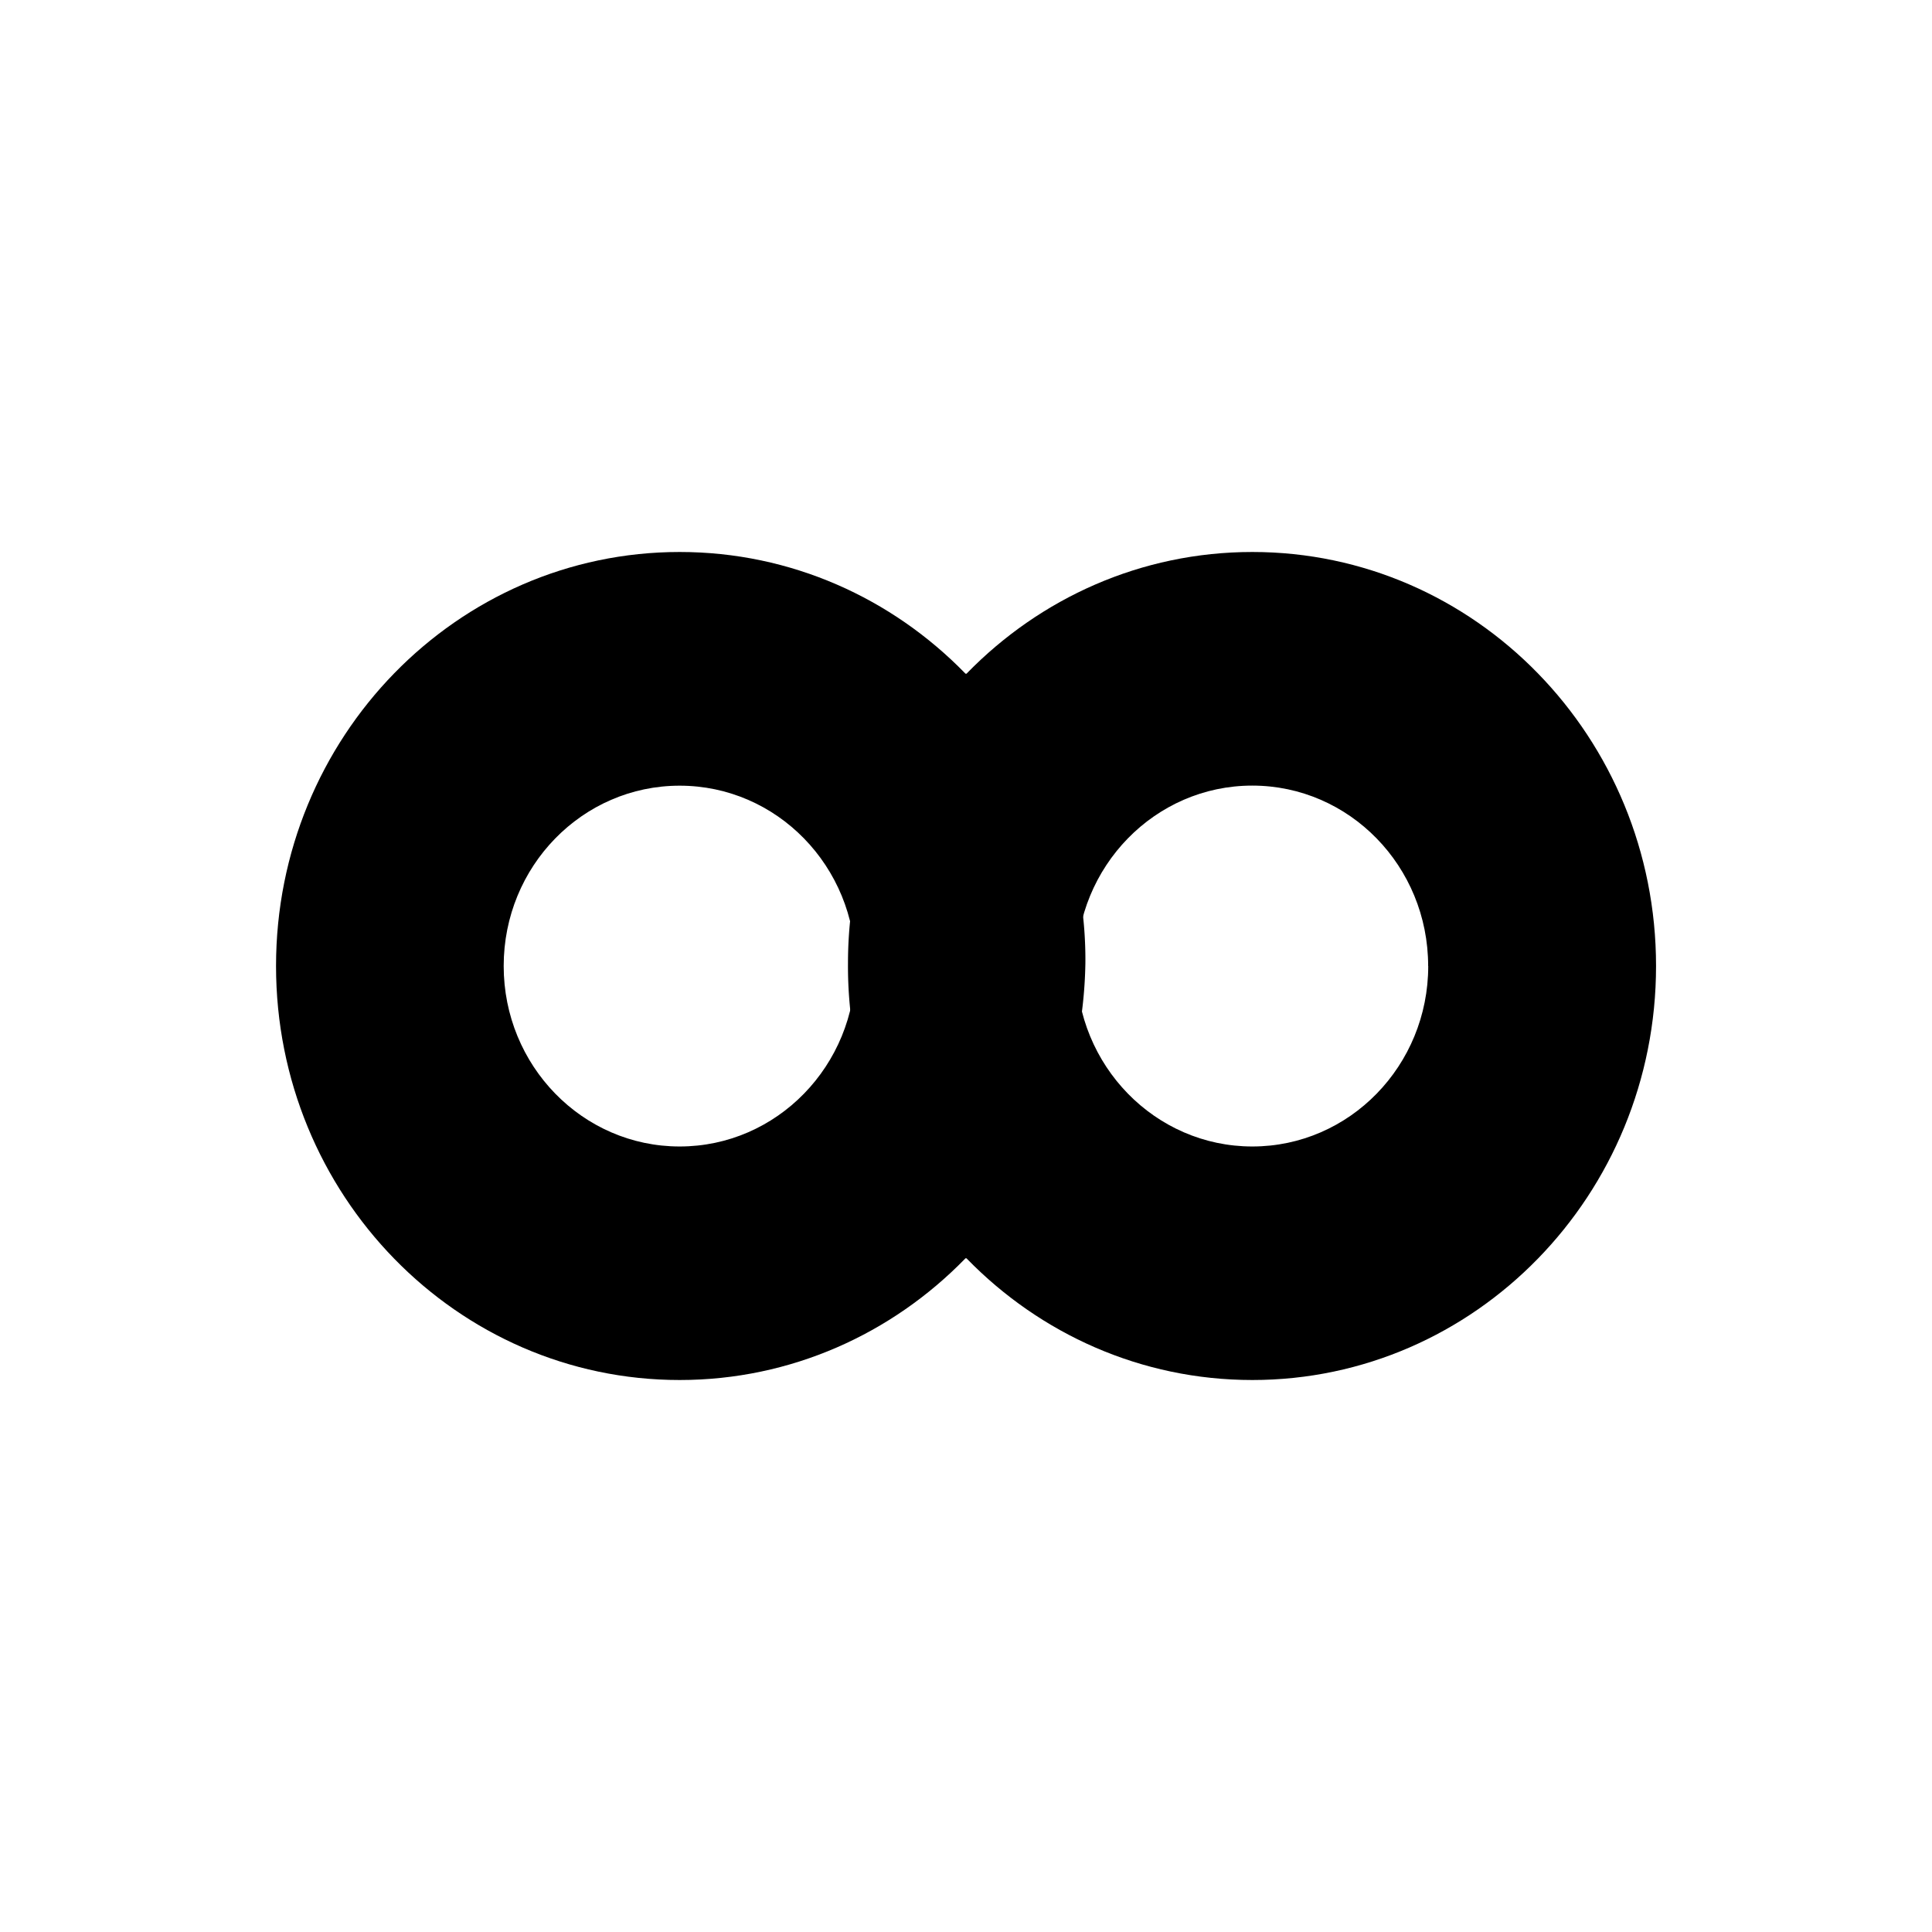
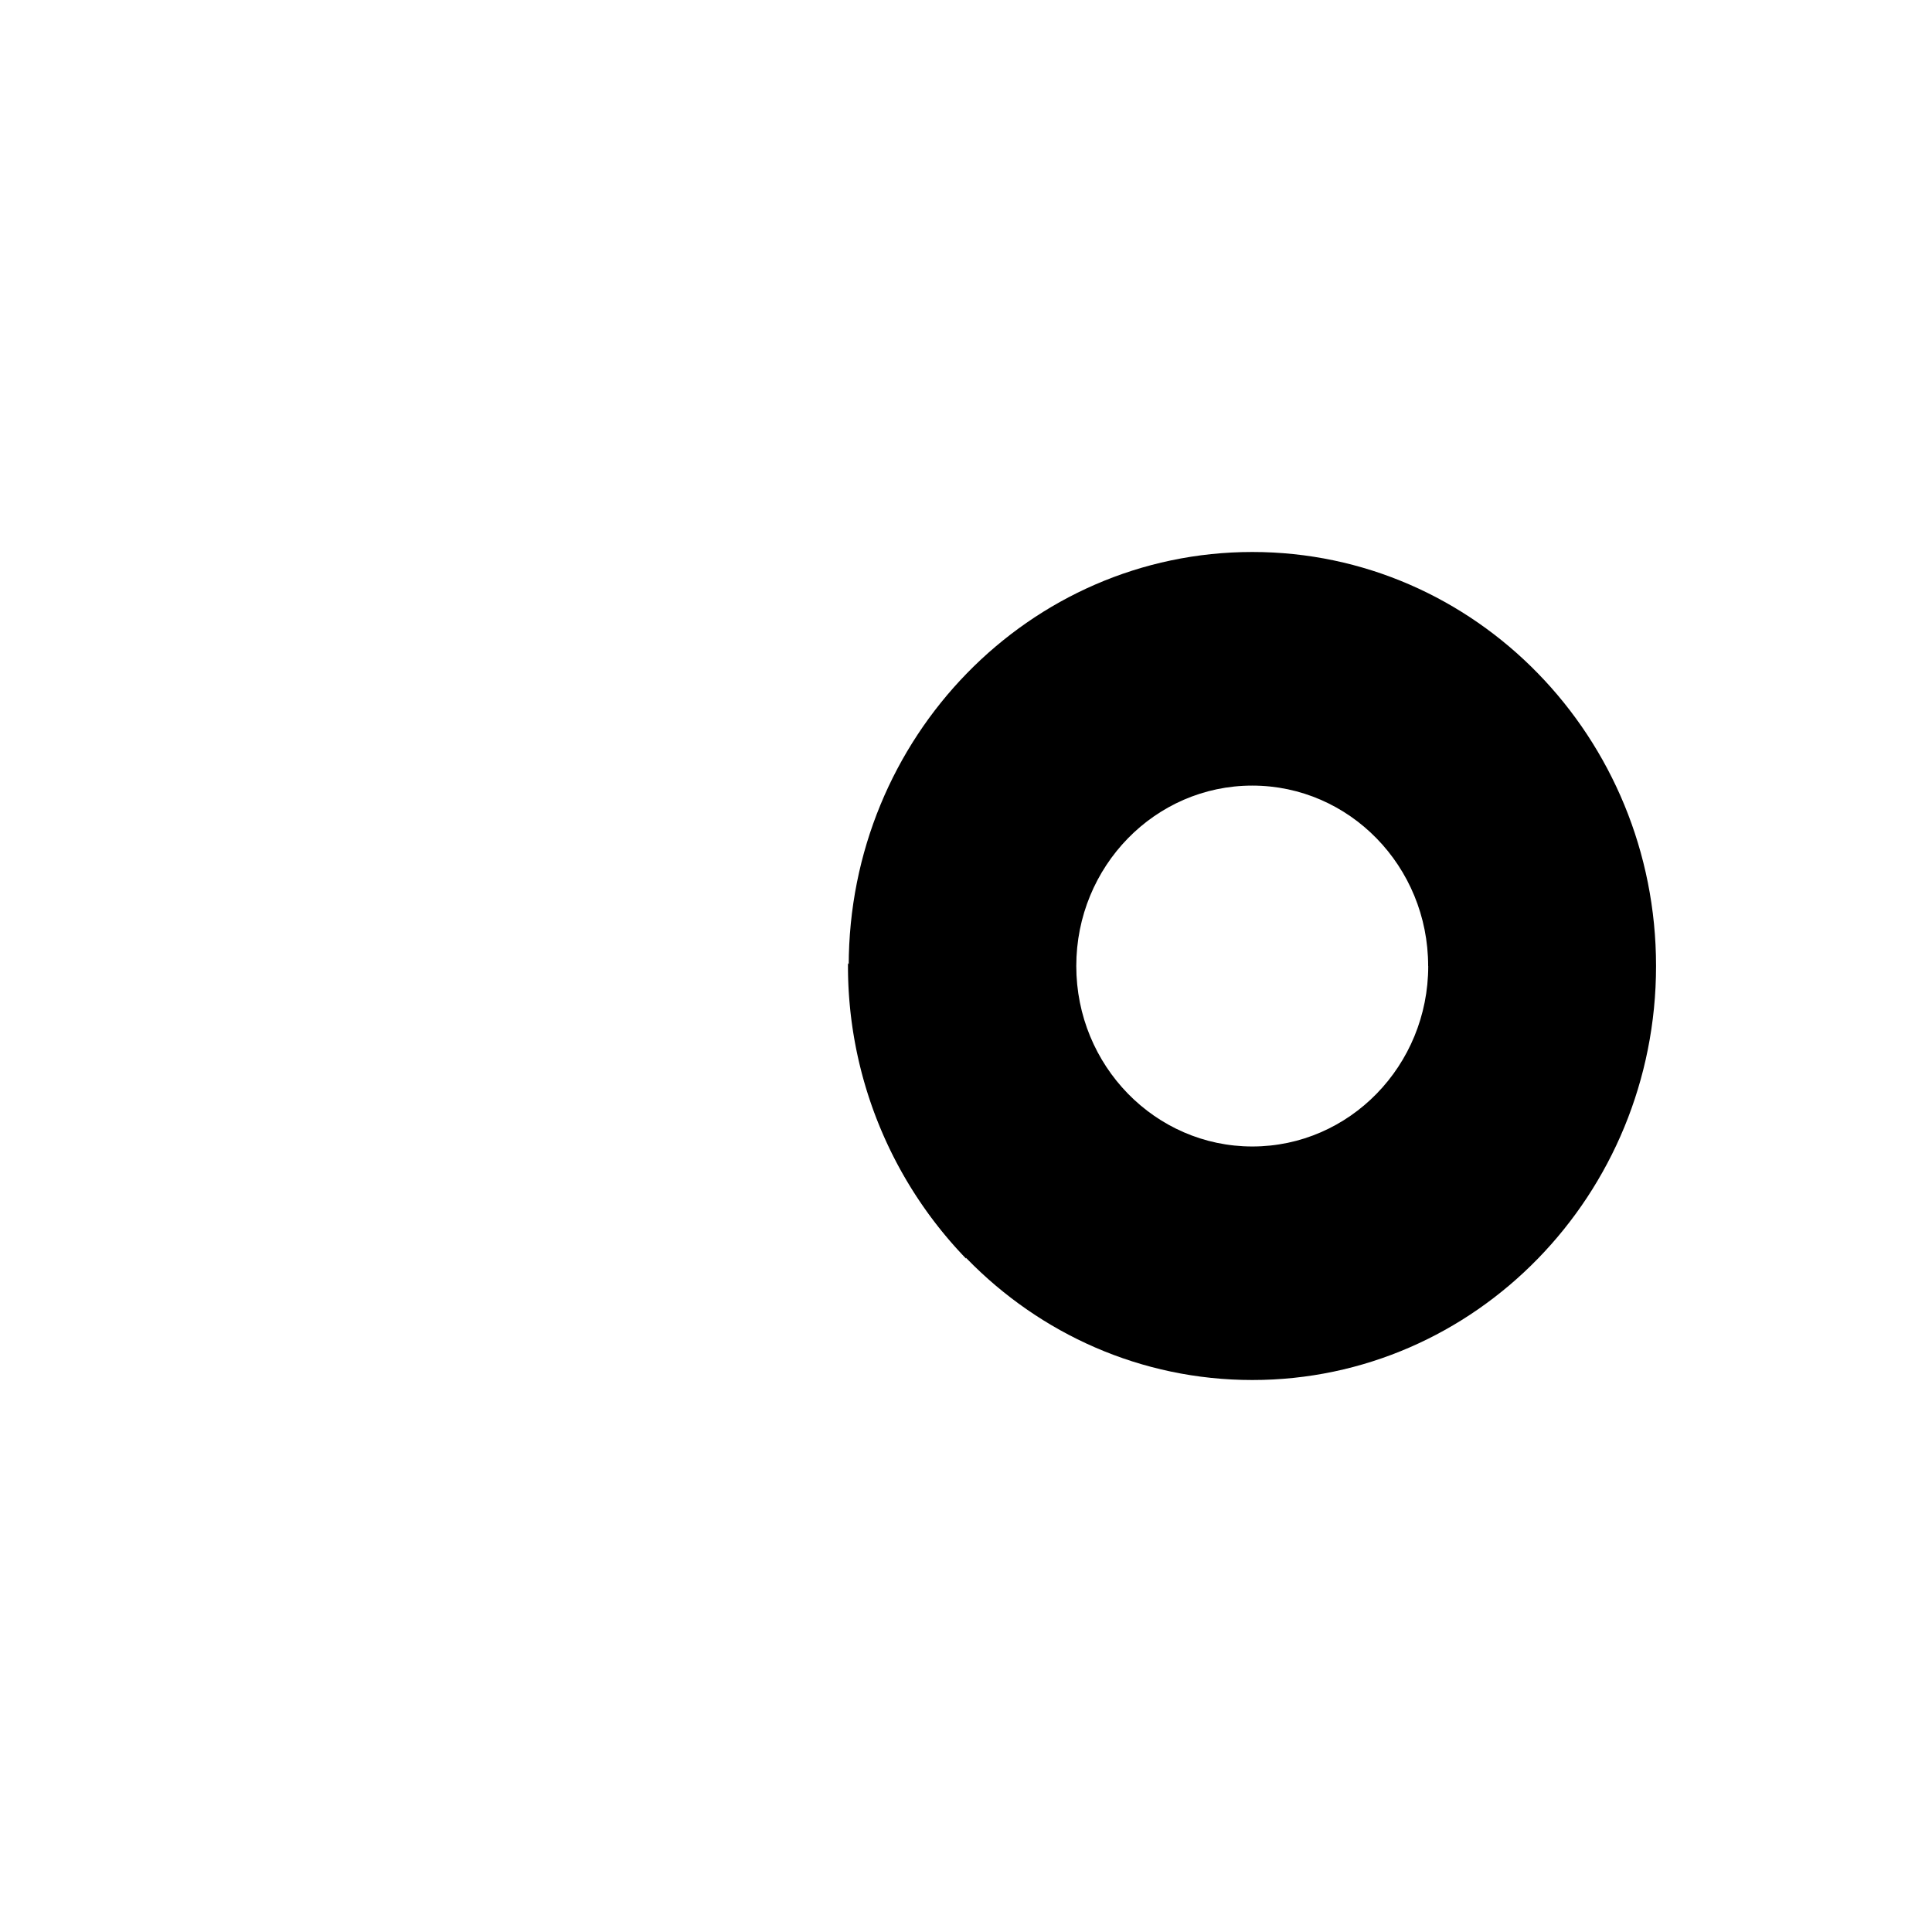
<svg xmlns="http://www.w3.org/2000/svg" width="800" height="800" viewBox="0 0 24 24">
-   <path fill="currentColor" fill-rule="evenodd" d="M13.457 12c0 2.84-2.245 5.143-5.014 5.143S3.429 14.84 3.429 12s2.245-5.143 5.014-5.143S13.457 9.159 13.457 12m-2.829 0c0 1.238-.978 2.242-2.185 2.242S6.257 13.238 6.257 12s.978-2.24 2.186-2.24s2.185 1.003 2.185 2.241" clip-rule="evenodd" />
  <path fill="currentColor" fill-rule="evenodd" d="M20.572 12c0 2.84-2.245 5.143-5.015 5.143S10.543 14.84 10.543 12s2.245-5.143 5.014-5.143S20.572 9.159 20.572 12m-2.83 0c0 1.238-.978 2.242-2.185 2.242S13.37 13.238 13.37 12s.979-2.241 2.186-2.241s2.185 1.003 2.185 2.241" clip-rule="evenodd" />
-   <path fill="currentColor" d="M10.534 11.966c0-1.843.965-3.167 1.466-3.6a5 5 0 0 1 1.483 3.6A5.5 5.5 0 0 1 12 15.634a5.23 5.23 0 0 1-1.466-3.668" />
+   <path fill="currentColor" d="M10.534 11.966a5 5 0 0 1 1.483 3.6A5.5 5.5 0 0 1 12 15.634a5.23 5.23 0 0 1-1.466-3.668" />
</svg>